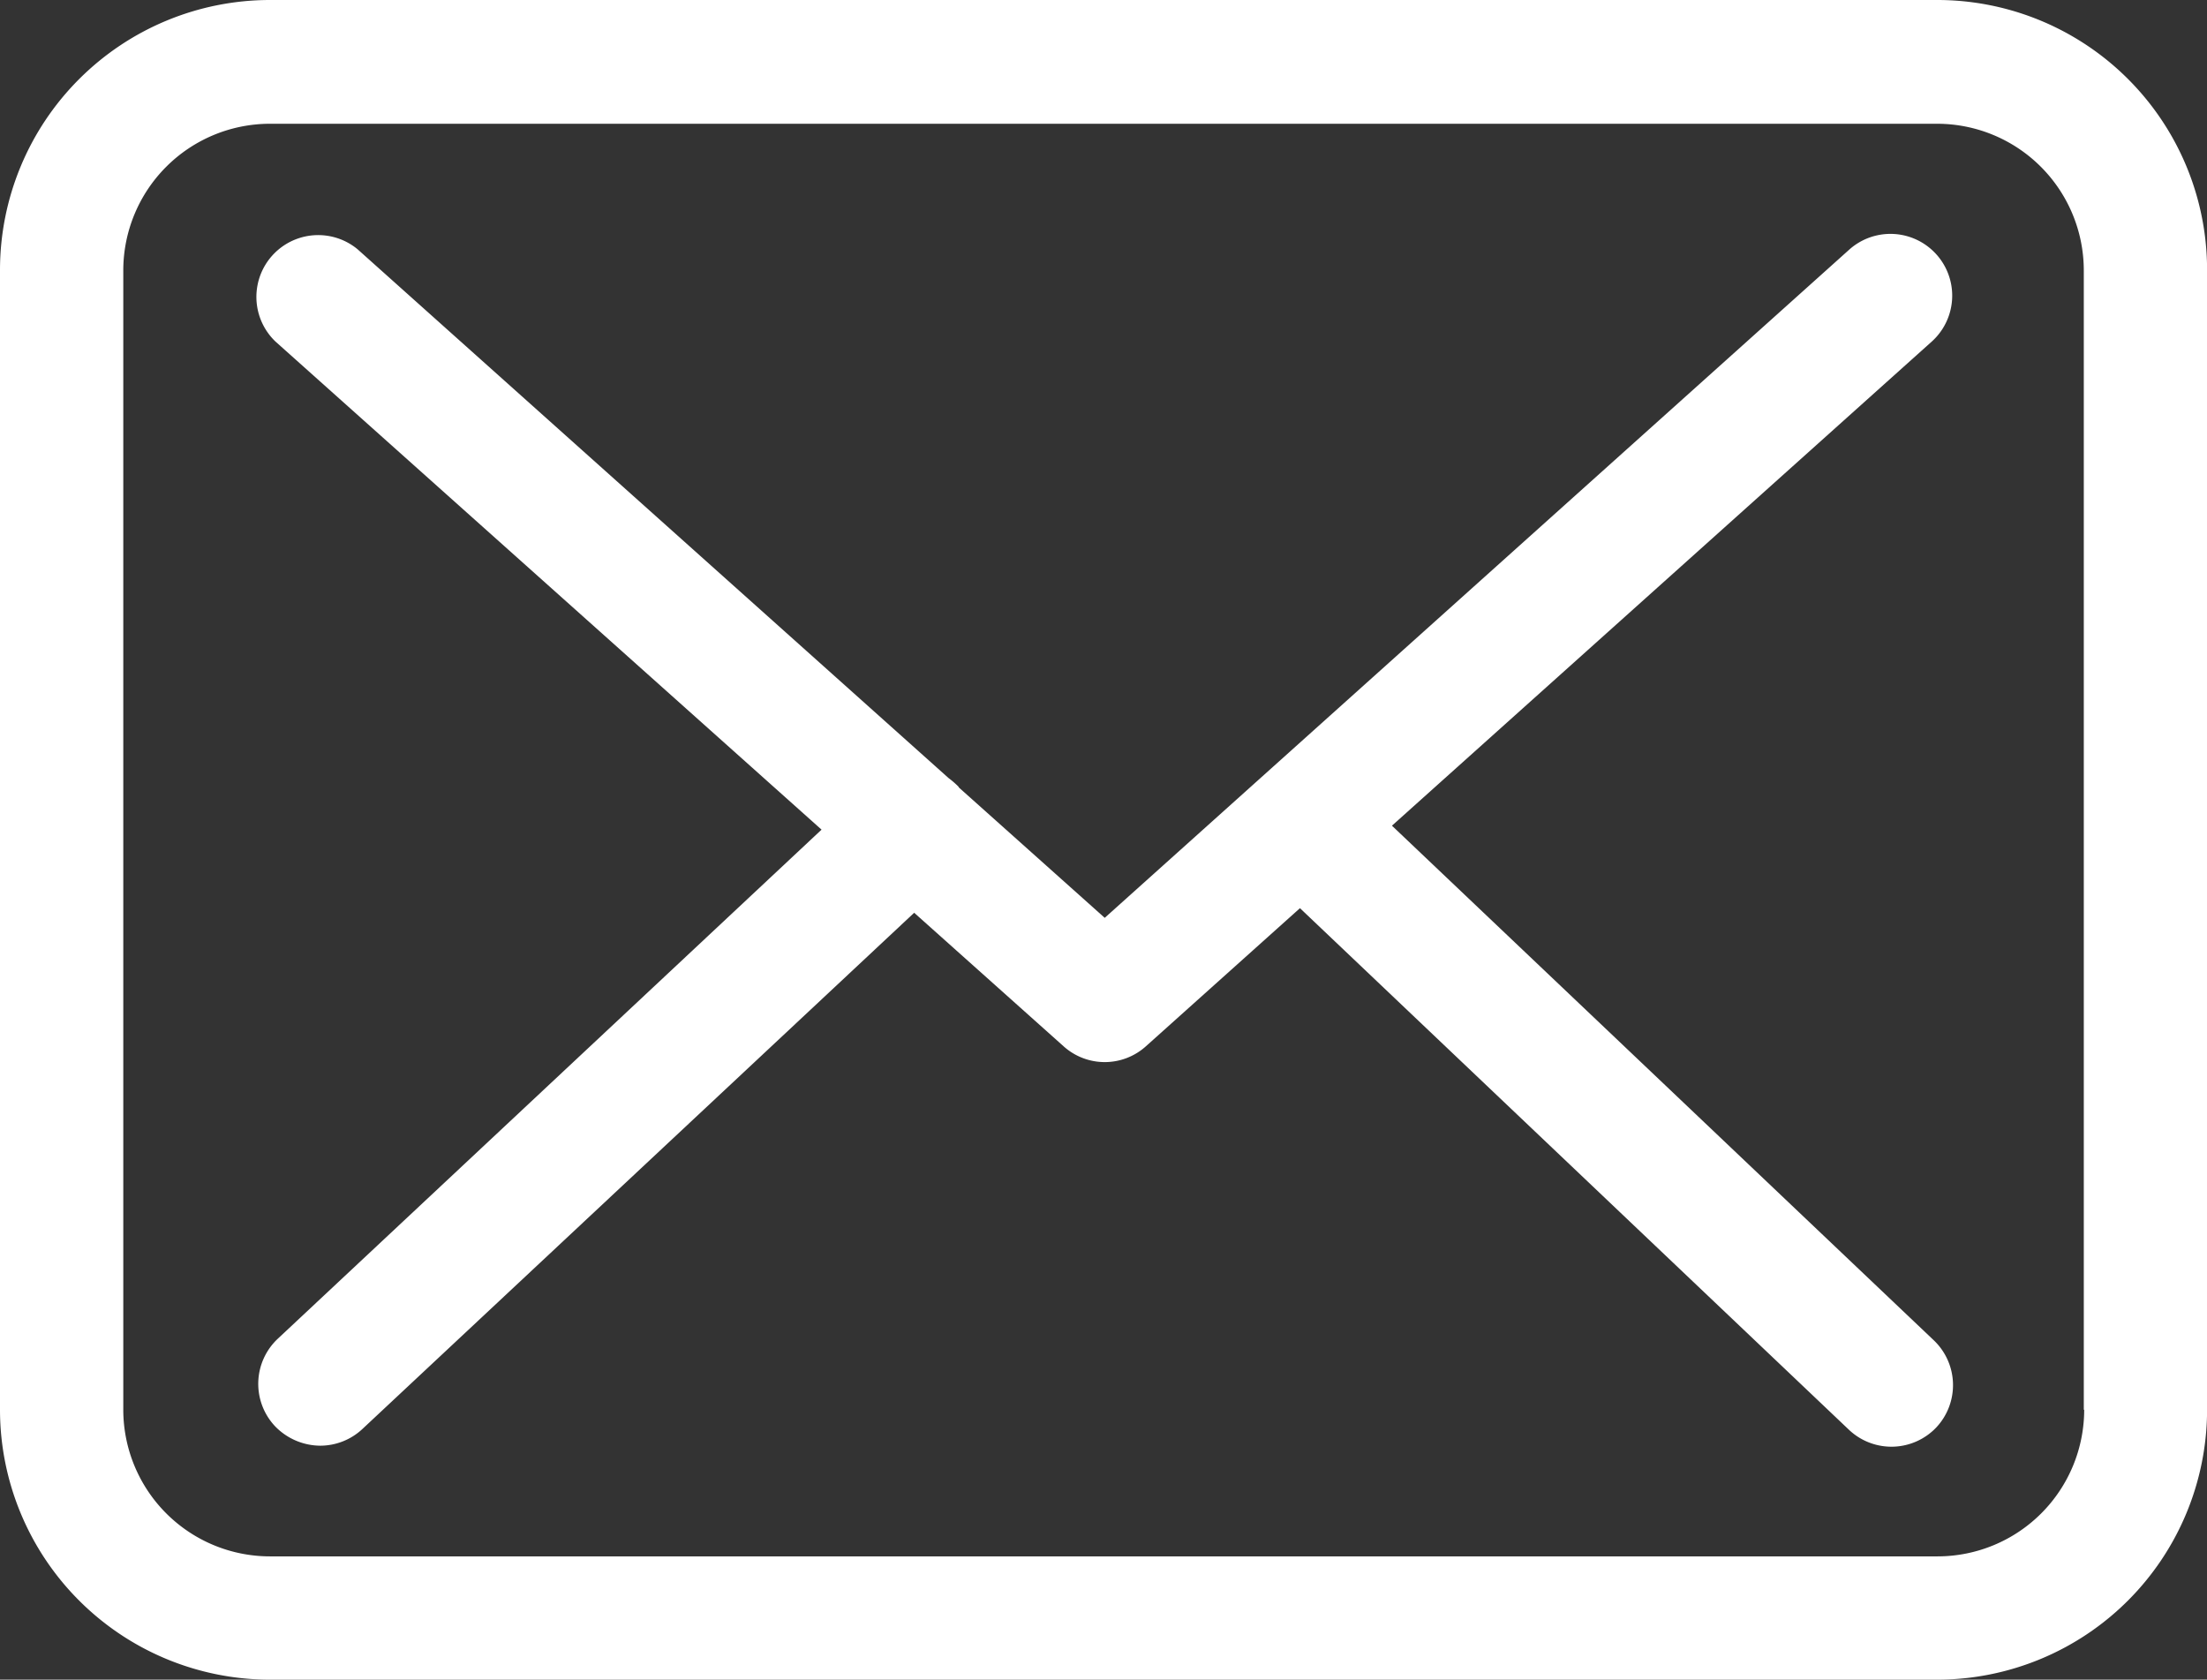
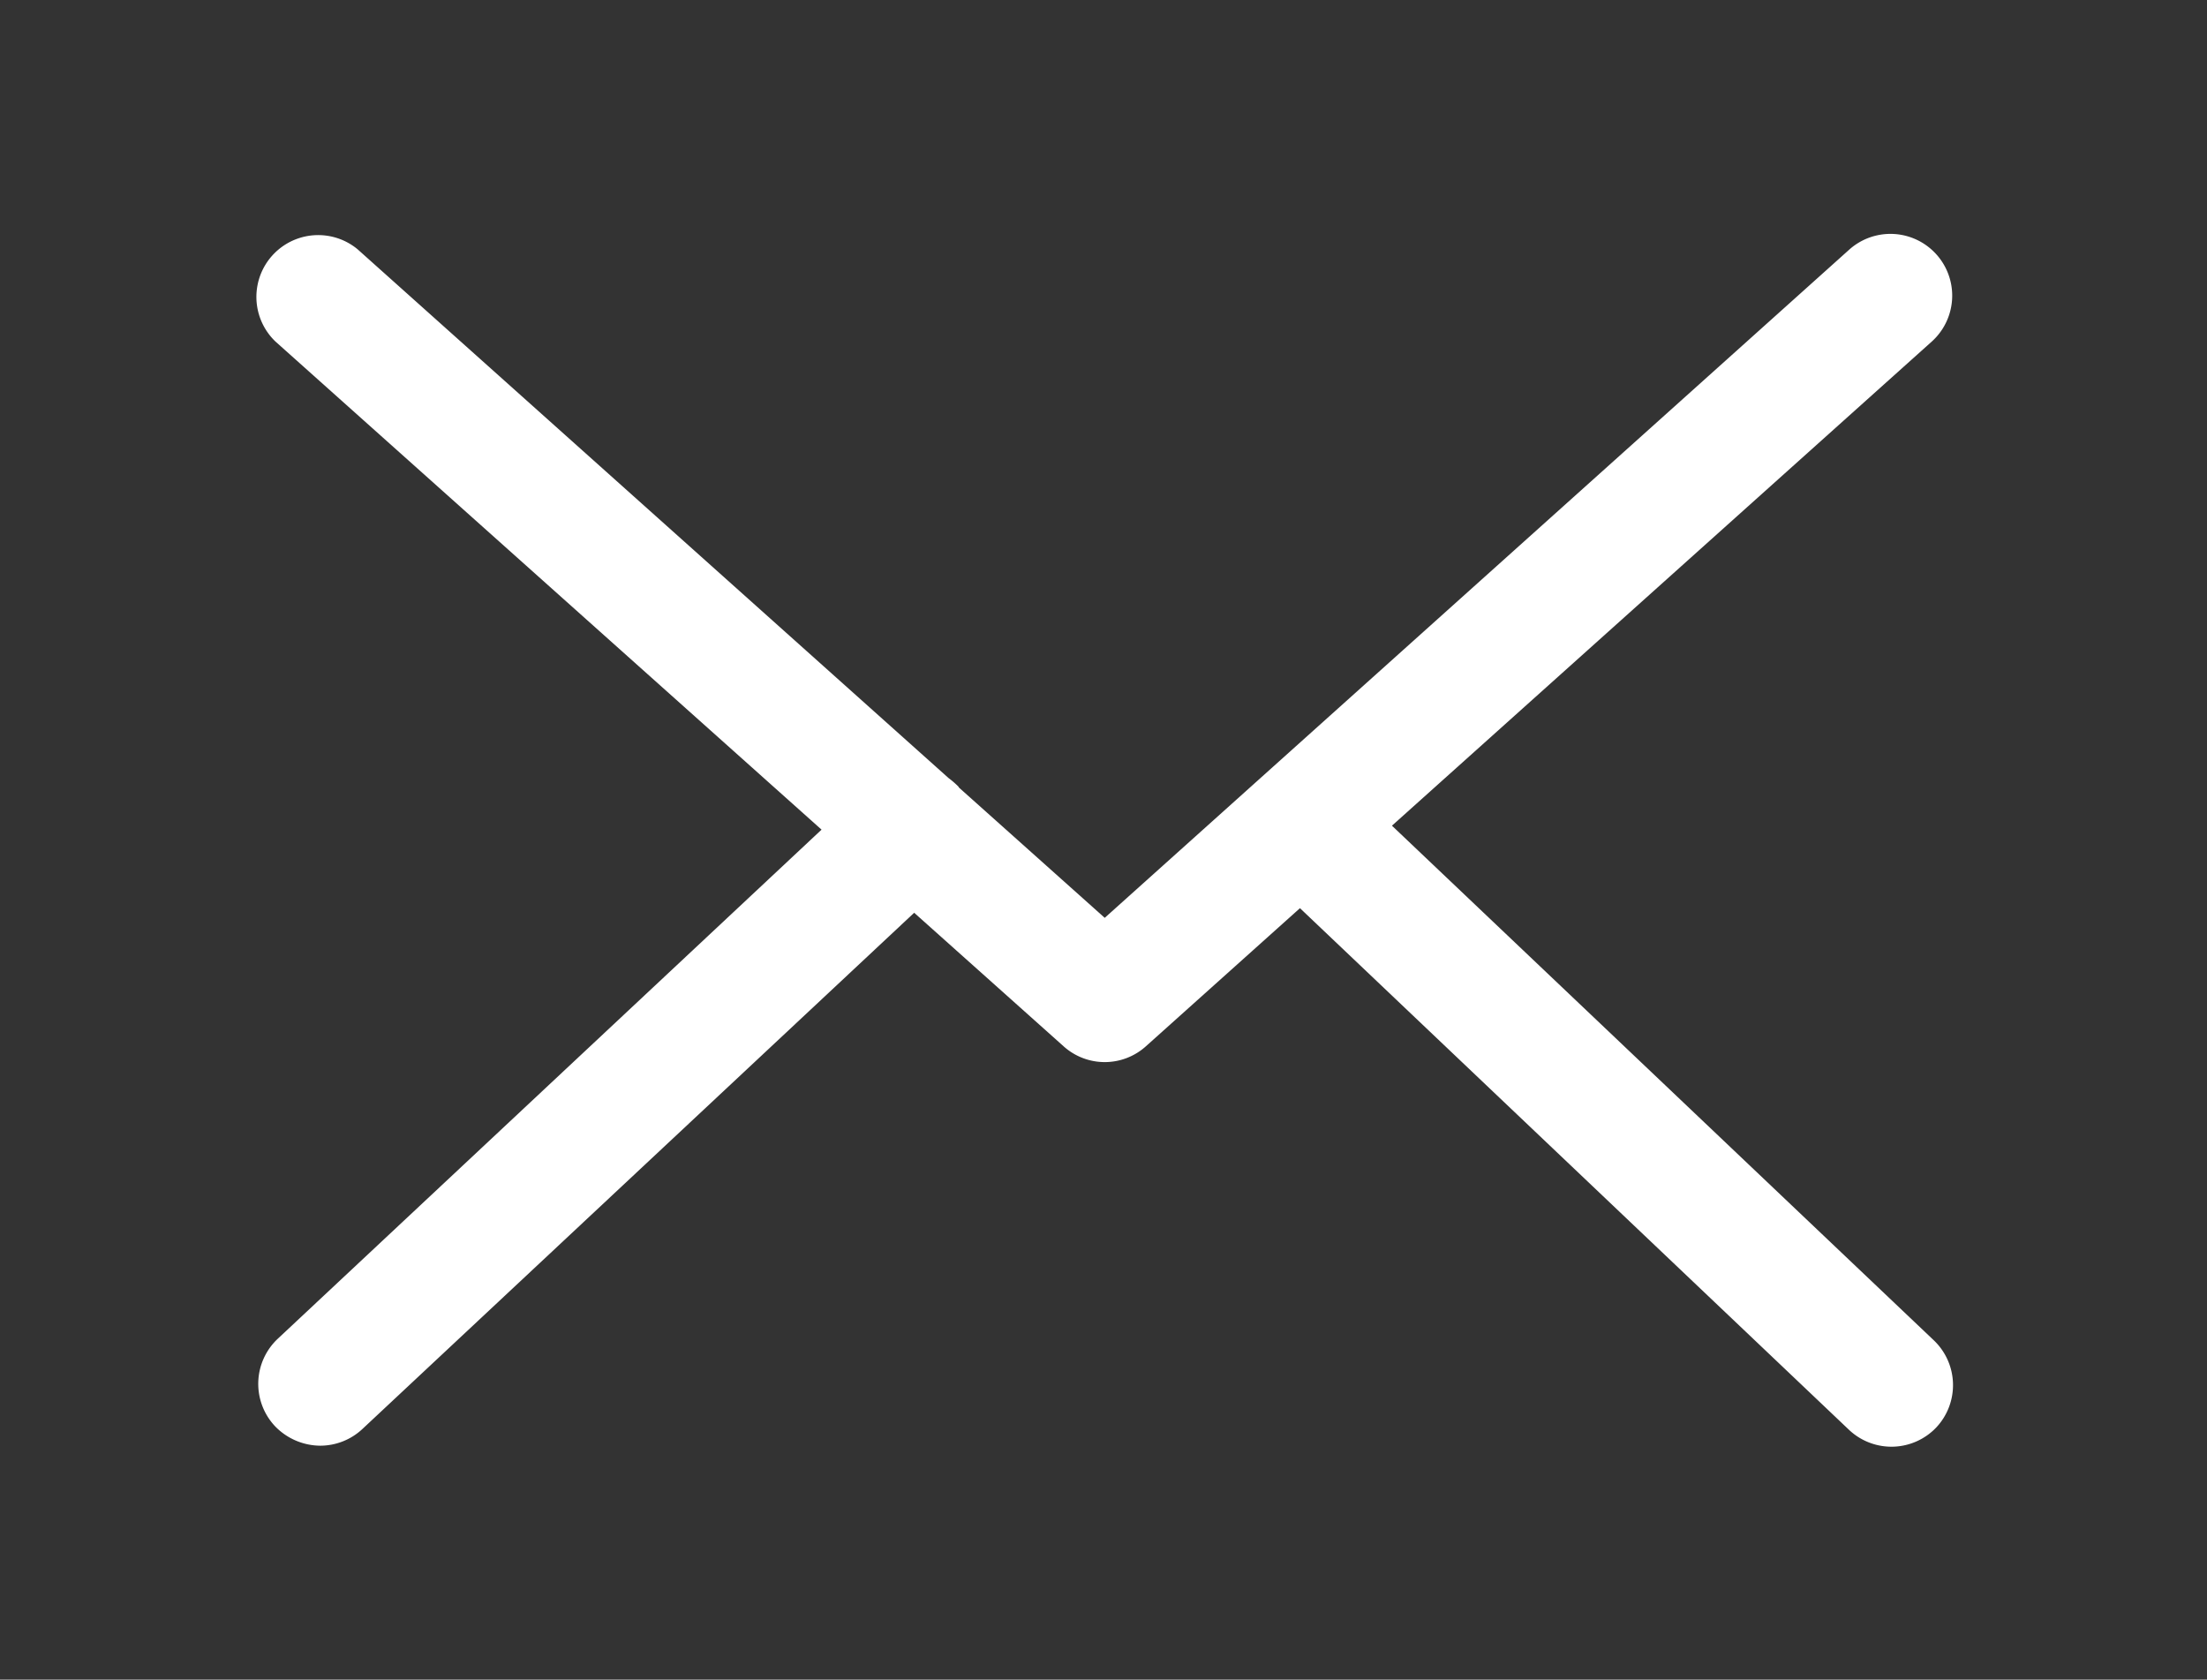
<svg xmlns="http://www.w3.org/2000/svg" width="27.855" height="21.199" viewBox="0 0 27.855 21.199">
  <rect x="0" y="0" width="27.855" height="21.199" fill="#333333" stroke="none" />
  <g id="Group_633" data-name="Group 633" transform="translate(-1413.301 -80.273)">
-     <path id="Path_162" data-name="Path 162" d="M24.455,57.75H3.406A3.409,3.409,0,0,0,0,61.156V75.543a3.409,3.409,0,0,0,3.406,3.406H24.45a3.409,3.409,0,0,0,3.406-3.406V61.162A3.406,3.406,0,0,0,24.455,57.75Zm1.85,17.793a1.852,1.852,0,0,1-1.85,1.85H3.406a1.852,1.852,0,0,1-1.85-1.85V61.162a1.852,1.852,0,0,1,1.85-1.85H24.45a1.852,1.852,0,0,1,1.85,1.85v14.38Z" transform="translate(1413.301 22.523)" fill="#fff" />
    <path id="Path_163" data-name="Path 163" d="M70.107,116.375l6.813-6.11a.779.779,0,1,0-1.043-1.159l-9.395,8.432L64.649,115.9c-.006-.006-.012-.012-.012-.017a1.153,1.153,0,0,0-.127-.11L57.052,109.1a.78.78,0,0,0-1.037,1.164l6.893,6.161-6.865,6.427a.781.781,0,0,0-.035,1.1.8.8,0,0,0,.571.248.78.78,0,0,0,.53-.207l6.968-6.519,1.89,1.689a.776.776,0,0,0,1.037-.006l1.942-1.741L75.876,124a.78.78,0,0,0,1.1-.029.781.781,0,0,0-.029-1.1Z" transform="translate(1360.762 -25.681)" fill="#fff" />
  </g>
</svg>